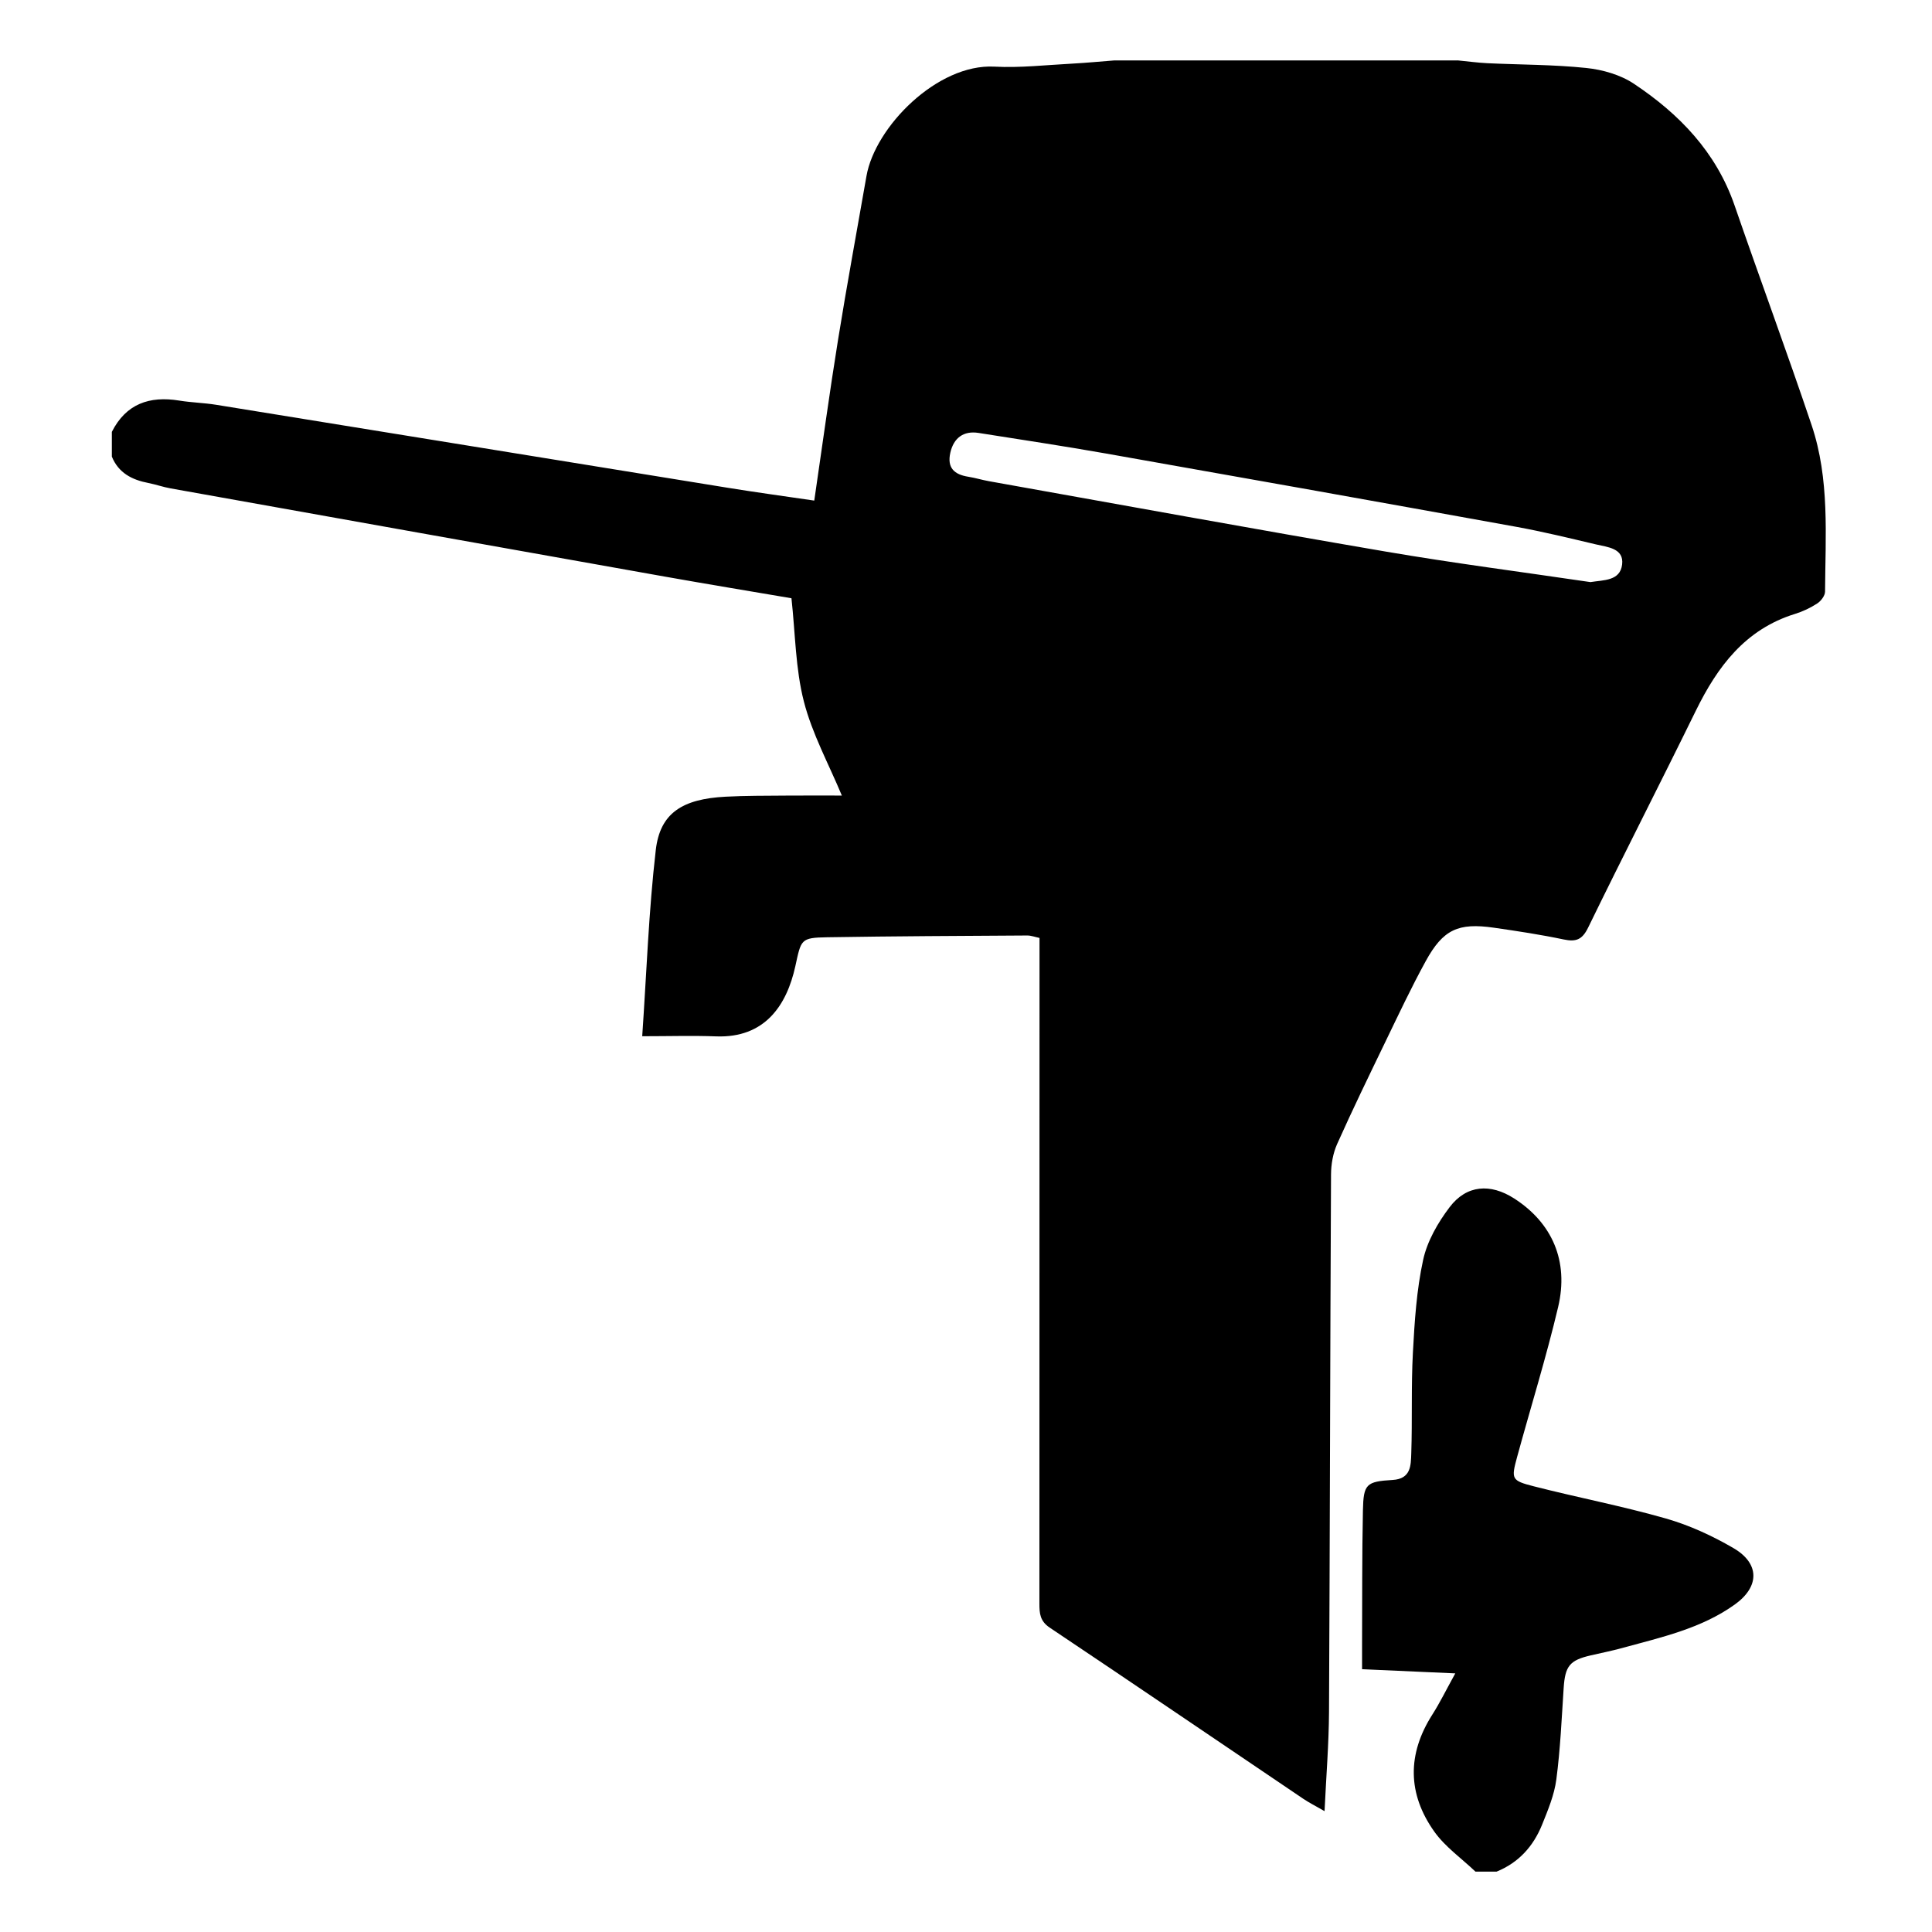
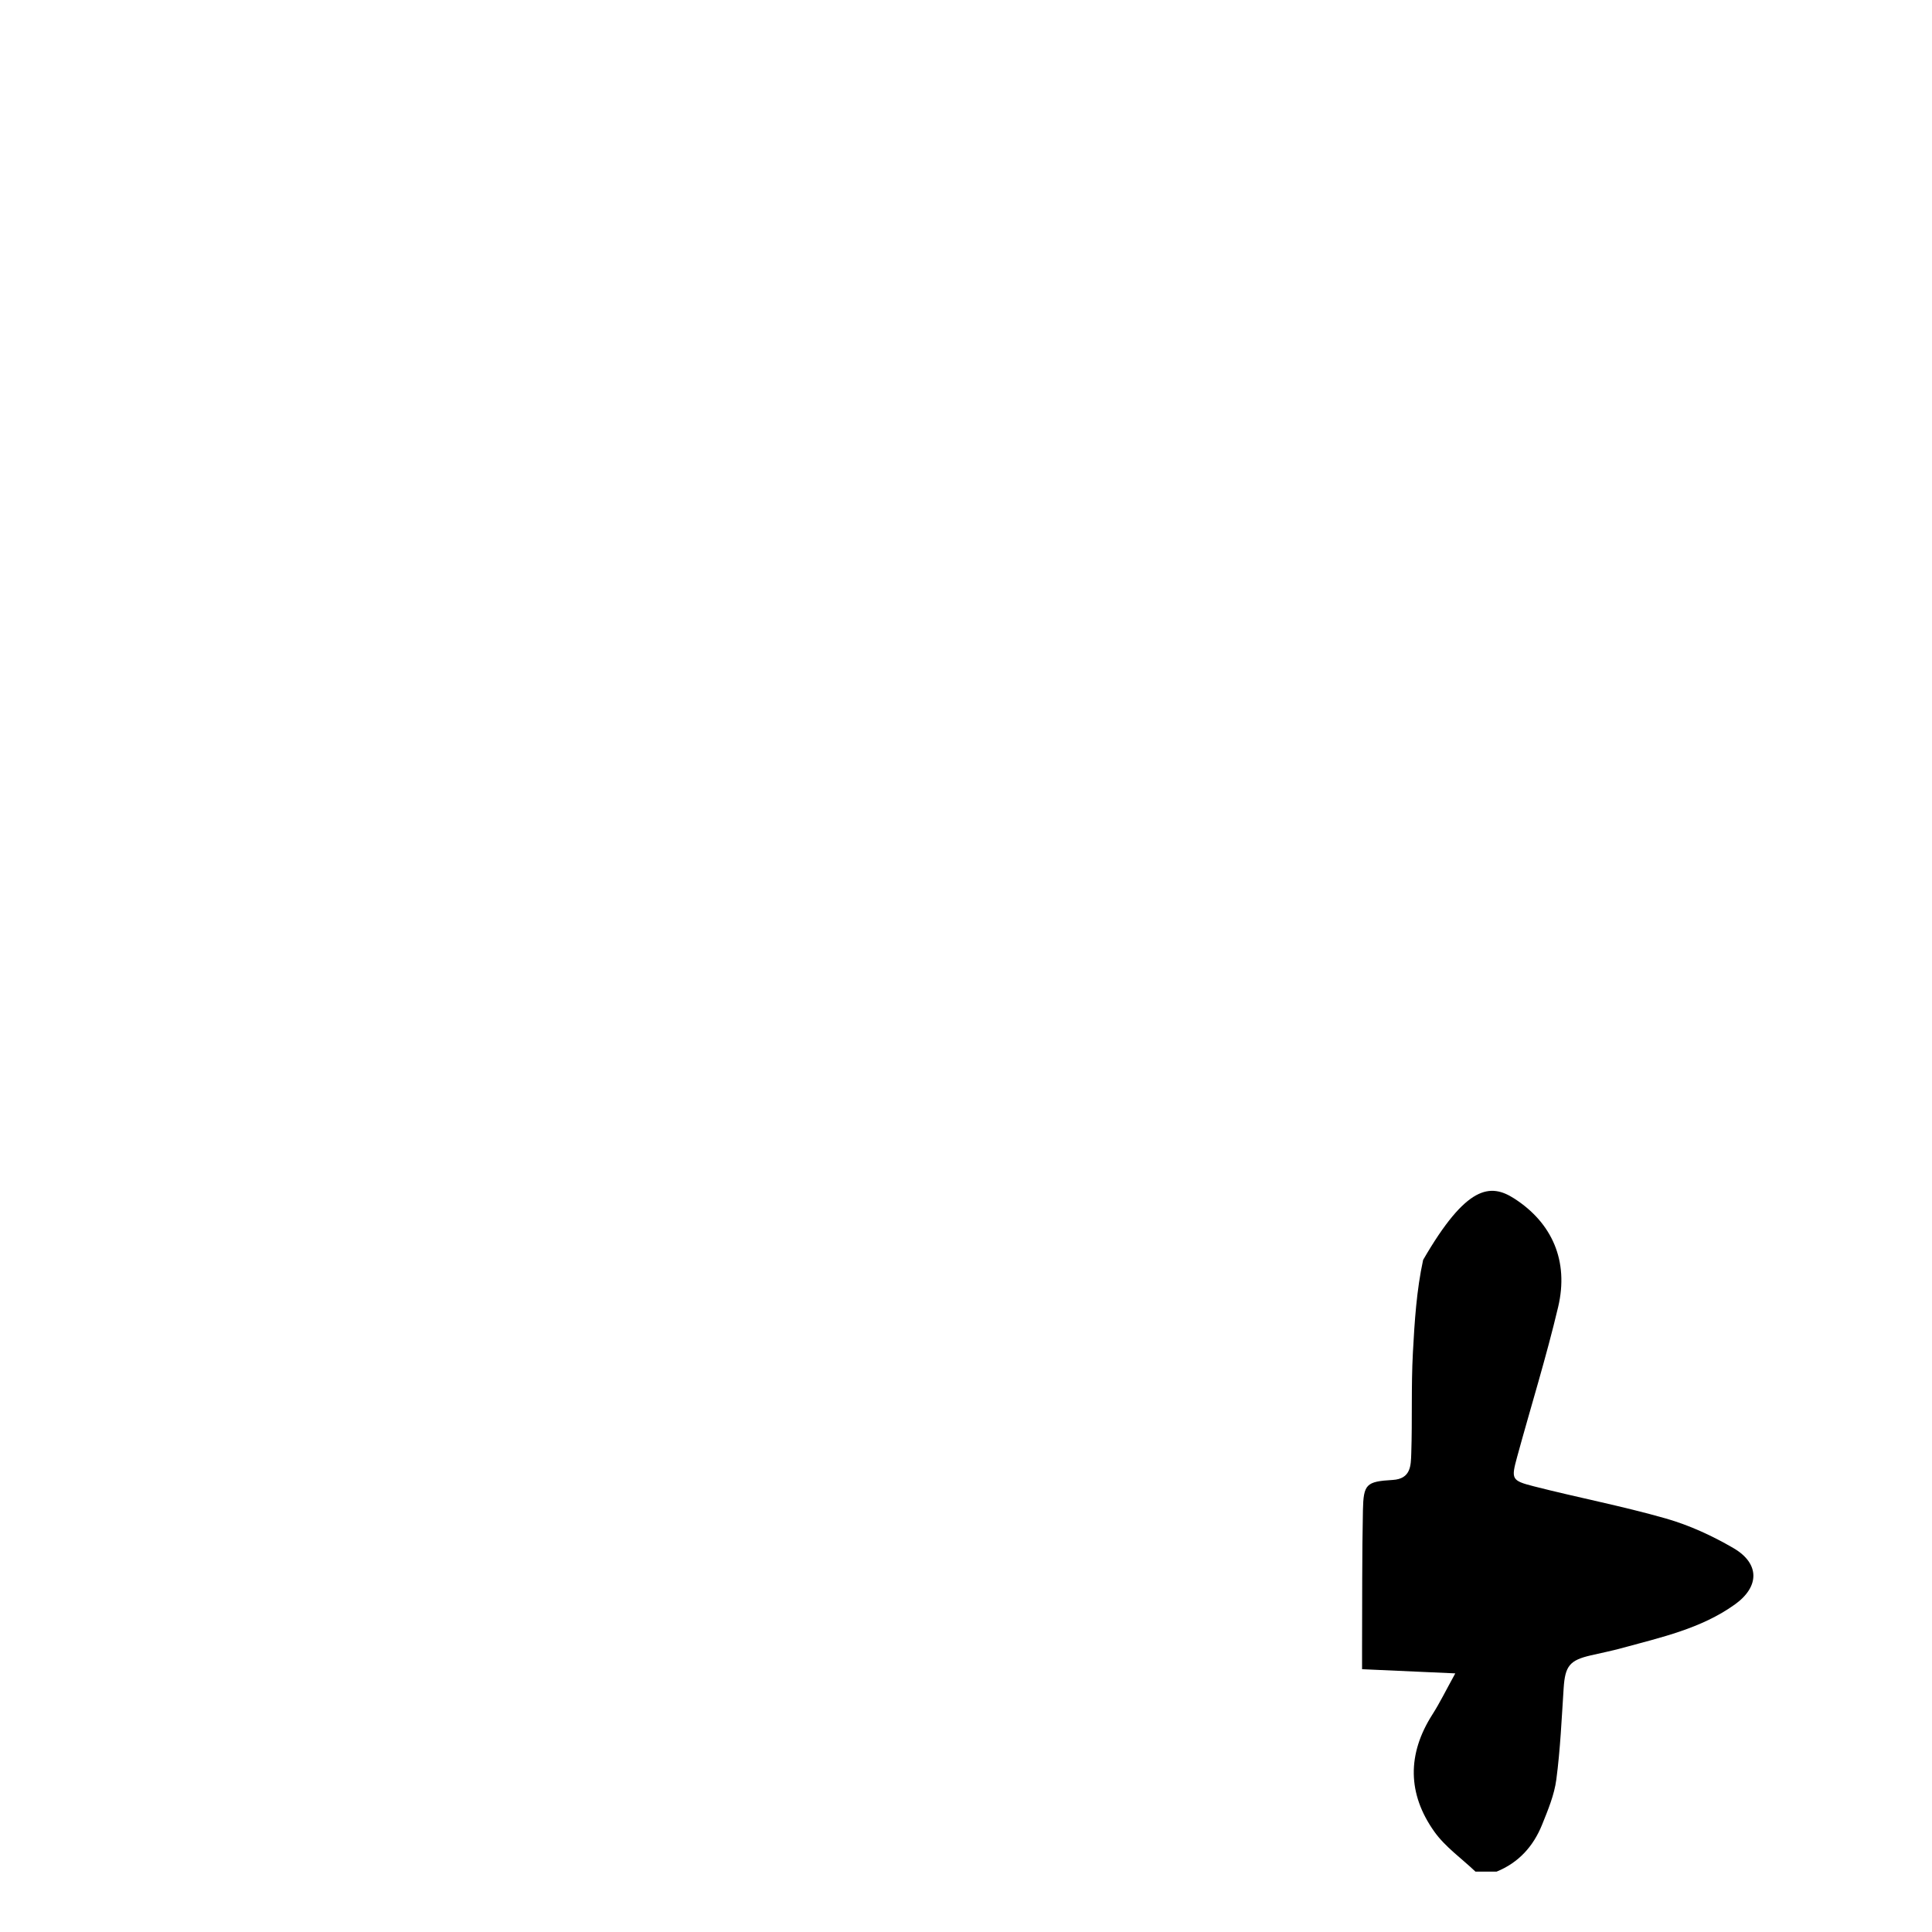
<svg xmlns="http://www.w3.org/2000/svg" width="190" height="190" viewBox="0 0 190 190" fill="none">
-   <path d="M143.346 5.938C144.318 6.031 145.29 6.167 146.268 6.216C149.515 6.369 152.775 6.348 156 6.685C157.606 6.852 159.351 7.35 160.678 8.233C165.143 11.204 168.768 14.947 170.58 20.19C173.07 27.408 175.721 34.567 178.159 41.803C179.952 47.125 179.517 52.684 179.482 58.184C179.482 58.58 179.082 59.106 178.719 59.342C178.047 59.781 177.291 60.139 176.525 60.375C171.631 61.892 168.904 65.552 166.769 69.907C163.279 77.031 159.657 84.09 156.184 91.221C155.599 92.421 154.99 92.644 153.778 92.39C151.51 91.913 149.215 91.565 146.92 91.235C143.402 90.727 141.918 91.405 140.205 94.533C138.787 97.117 137.53 99.796 136.244 102.454C134.632 105.79 133.012 109.122 131.501 112.503C131.093 113.415 130.902 114.5 130.898 115.506C130.811 133.129 130.79 150.752 130.7 168.375C130.682 171.488 130.428 174.601 130.261 178.115C129.317 177.572 128.721 177.273 128.174 176.904C119.864 171.29 111.571 165.647 103.233 160.067C102.278 159.427 102.219 158.669 102.219 157.716C102.23 136.614 102.23 115.513 102.23 94.411V92.24C101.773 92.146 101.397 91.997 101.021 92C94.463 92.042 87.908 92.066 81.349 92.174C78.72 92.216 78.793 92.397 78.215 95.026C77.365 98.888 75.205 102.102 70.423 101.921C68.121 101.834 65.812 101.907 63.158 101.907C63.586 95.674 63.795 89.603 64.492 83.592C64.913 79.96 67.104 78.572 71.353 78.35C73.321 78.245 75.299 78.259 77.271 78.242C79.183 78.225 81.095 78.238 82.791 78.238C81.509 75.156 79.872 72.172 79.054 68.982C78.228 65.764 78.218 62.337 77.835 58.834C73.69 58.128 69.531 57.443 65.383 56.705C49.18 53.825 32.978 50.927 16.778 48.03C16.036 47.897 15.319 47.643 14.581 47.497C12.975 47.188 11.655 46.509 11 44.906V42.471C12.4 39.705 14.706 38.919 17.632 39.395C18.833 39.59 20.059 39.615 21.261 39.809C38.021 42.519 54.778 45.25 71.538 47.964C74.324 48.416 77.117 48.795 80.078 49.23C80.876 43.792 81.583 38.578 82.422 33.384C83.286 28.017 84.278 22.67 85.212 17.313C86.055 12.474 92.185 6.254 97.789 6.553C100.324 6.689 102.884 6.39 105.434 6.258C106.813 6.184 108.193 6.049 109.572 5.944C120.832 5.944 132.096 5.944 143.357 5.944L143.346 5.938ZM156.411 57.245C157.734 57.032 159.323 57.14 159.525 55.519C159.723 53.912 158.093 53.808 156.944 53.536C154.352 52.924 151.761 52.291 149.142 51.814C135.687 49.379 122.229 46.975 108.764 44.6C104.598 43.866 100.412 43.236 96.232 42.575C94.762 42.342 93.787 43.066 93.46 44.516C93.122 46.015 93.846 46.666 95.225 46.885C95.912 46.993 96.58 47.202 97.263 47.323C110.268 49.644 123.267 52.02 136.29 54.246C142.97 55.387 149.699 56.253 156.407 57.245H156.411Z" fill="black" />
-   <path d="M145.093 184.053C143.735 182.759 142.133 181.639 141.063 180.14C138.413 176.418 138.375 172.511 140.868 168.608C141.603 167.457 142.206 166.218 143.118 164.566C139.851 164.42 137.009 164.294 133.951 164.155C133.951 163.39 133.951 162.656 133.951 161.922C133.972 157.459 133.941 152.992 134.035 148.533C134.09 145.948 134.359 145.697 136.957 145.544C138.775 145.437 138.747 144.097 138.789 142.939C138.9 139.638 138.772 136.326 138.949 133.032C139.113 129.974 139.308 126.881 139.956 123.904C140.356 122.063 141.405 120.24 142.565 118.713C144.229 116.522 146.573 116.362 148.907 117.861C152.63 120.251 154.306 124.001 153.233 128.537C152.063 133.487 150.544 138.354 149.203 143.266C148.608 145.454 148.628 145.604 150.83 146.167C155.149 147.273 159.537 148.108 163.821 149.333C166.134 149.994 168.394 151.034 170.477 152.248C173.069 153.761 173.058 156.036 170.613 157.789C167.287 160.172 163.341 161.025 159.492 162.082C158.485 162.357 157.461 162.559 156.444 162.795C154.361 163.275 153.919 163.846 153.776 166.009C153.578 169.012 153.449 172.024 153.055 175.002C152.857 176.522 152.233 178.007 151.652 179.451C150.798 181.566 149.353 183.18 147.186 184.06H145.097L145.093 184.053Z" fill="black" />
+   <path d="M145.093 184.053C143.735 182.759 142.133 181.639 141.063 180.14C138.413 176.418 138.375 172.511 140.868 168.608C141.603 167.457 142.206 166.218 143.118 164.566C139.851 164.42 137.009 164.294 133.951 164.155C133.951 163.39 133.951 162.656 133.951 161.922C133.972 157.459 133.941 152.992 134.035 148.533C134.09 145.948 134.359 145.697 136.957 145.544C138.775 145.437 138.747 144.097 138.789 142.939C138.9 139.638 138.772 136.326 138.949 133.032C139.113 129.974 139.308 126.881 139.956 123.904C144.229 116.522 146.573 116.362 148.907 117.861C152.63 120.251 154.306 124.001 153.233 128.537C152.063 133.487 150.544 138.354 149.203 143.266C148.608 145.454 148.628 145.604 150.83 146.167C155.149 147.273 159.537 148.108 163.821 149.333C166.134 149.994 168.394 151.034 170.477 152.248C173.069 153.761 173.058 156.036 170.613 157.789C167.287 160.172 163.341 161.025 159.492 162.082C158.485 162.357 157.461 162.559 156.444 162.795C154.361 163.275 153.919 163.846 153.776 166.009C153.578 169.012 153.449 172.024 153.055 175.002C152.857 176.522 152.233 178.007 151.652 179.451C150.798 181.566 149.353 183.18 147.186 184.06H145.097L145.093 184.053Z" fill="black" />
</svg>